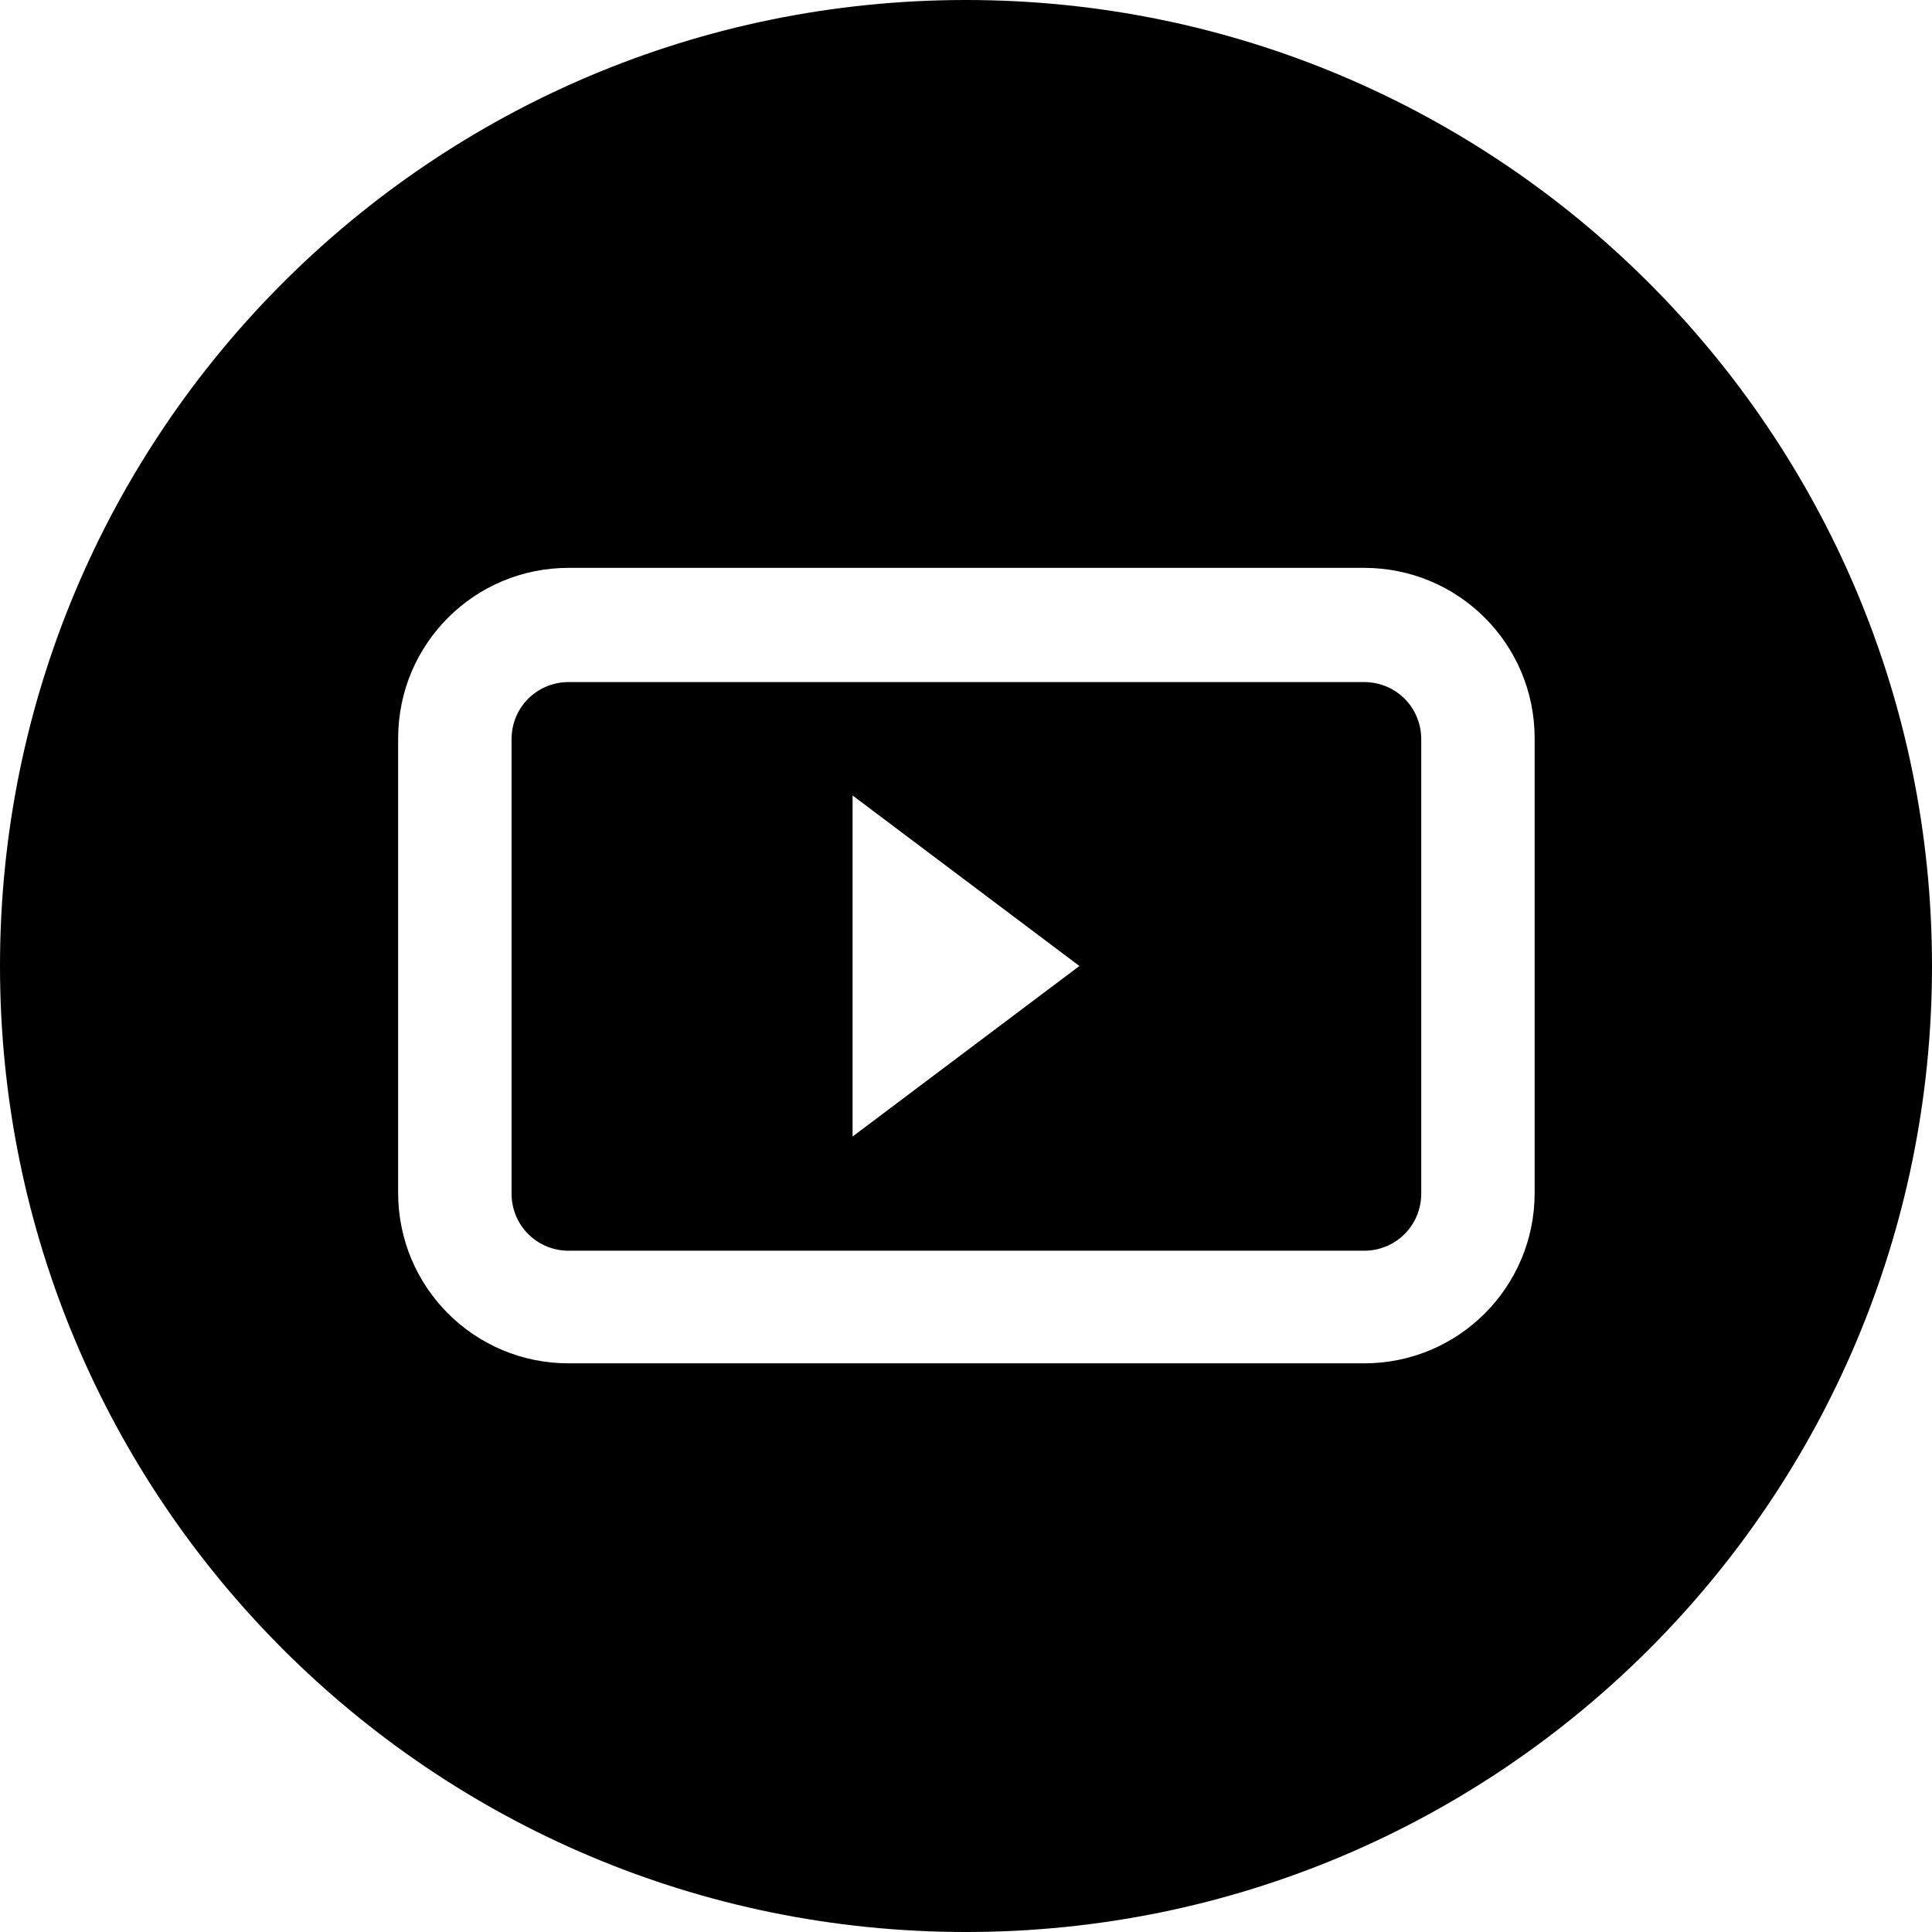
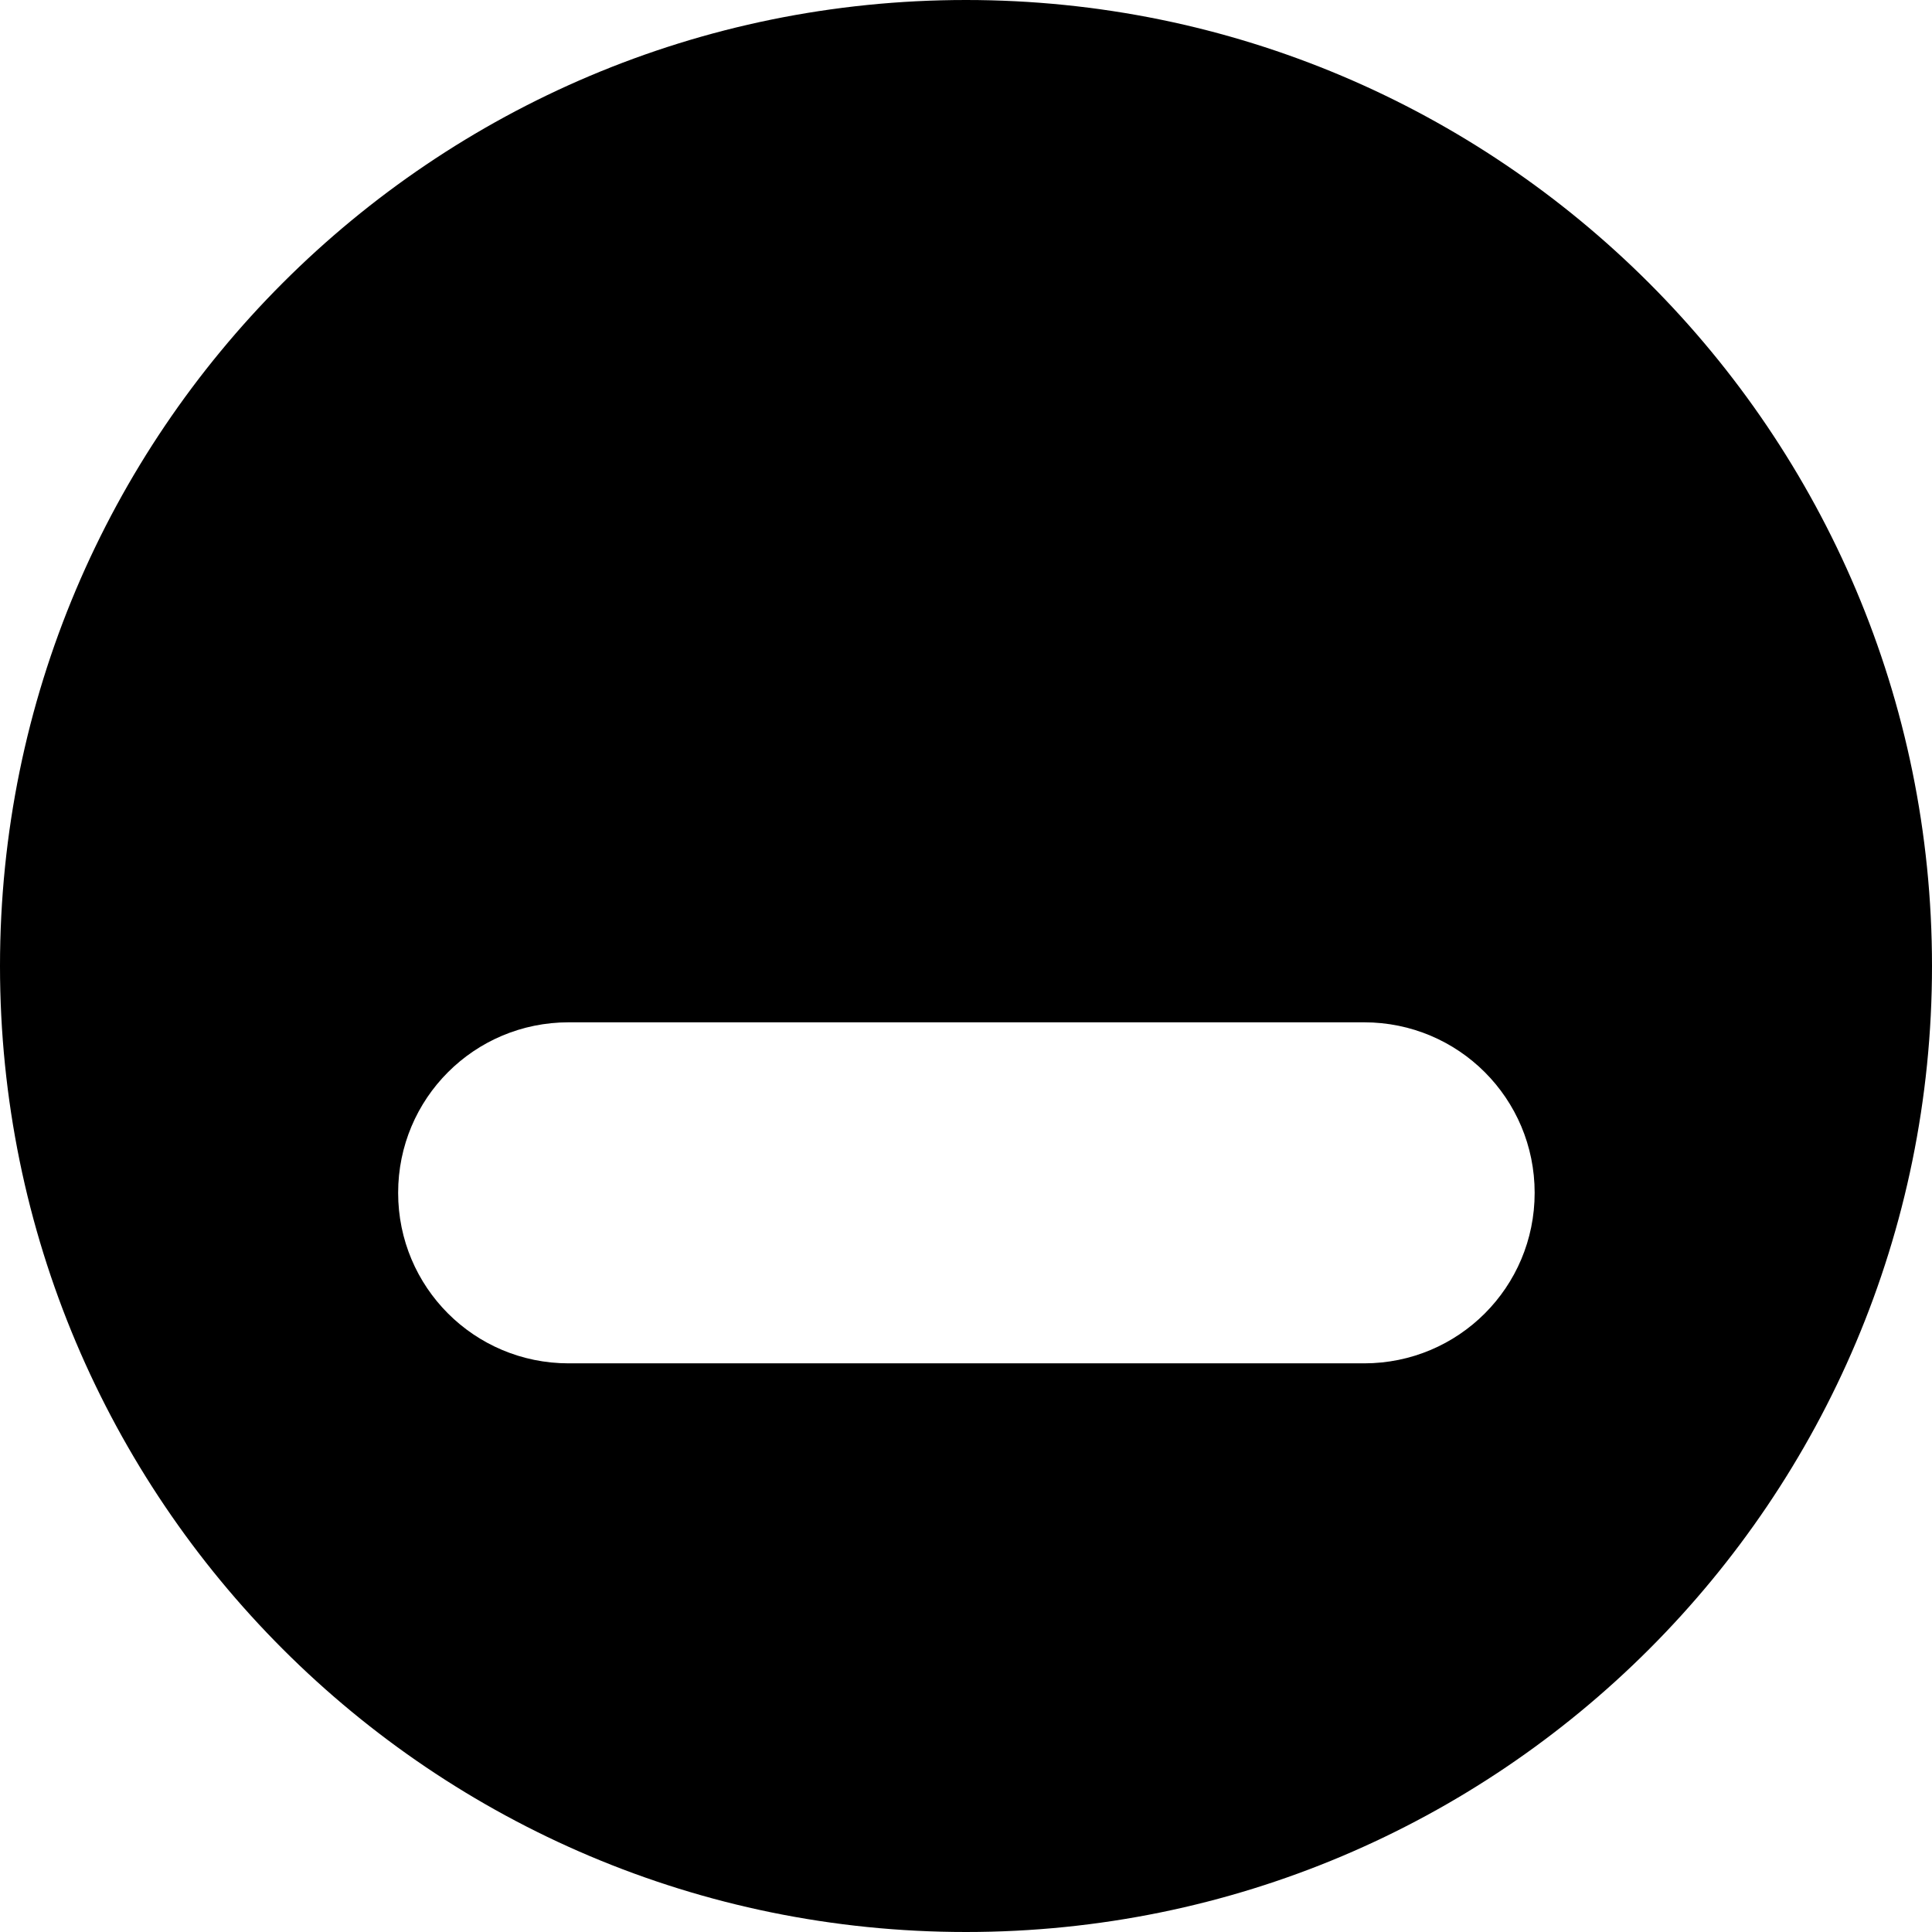
<svg xmlns="http://www.w3.org/2000/svg" id="Layer_2" viewBox="0 0 24.36 24.36">
  <g id="Layer_1-2">
-     <path d="M12.18,0C5.45,0,0,5.45,0,12.18s5.45,12.18,12.18,12.18,12.18-5.45,12.18-12.18S18.9,0,12.18,0M19.35,15.04c0,1.19-.96,2.15-2.15,2.15H7.17c-1.19,0-2.15-.96-2.15-2.15v-5.73c0-1.19.96-2.15,2.15-2.15h10.03c1.19,0,2.15.96,2.15,2.15v5.73Z" />
-     <path d="M17.2,8.6H7.17c-.4,0-.72.32-.72.72v5.73c0,.4.32.72.72.72h10.03c.4,0,.72-.32.72-.72v-5.73c0-.4-.32-.72-.72-.72M10.75,14.33v-4.3l2.86,2.15-2.86,2.15Z" />
+     <path d="M12.18,0C5.45,0,0,5.45,0,12.18s5.45,12.18,12.18,12.18,12.18-5.45,12.18-12.18S18.9,0,12.18,0M19.35,15.04c0,1.19-.96,2.15-2.15,2.15H7.17c-1.19,0-2.15-.96-2.15-2.15c0-1.19.96-2.15,2.15-2.15h10.03c1.19,0,2.15.96,2.15,2.15v5.73Z" />
  </g>
</svg>